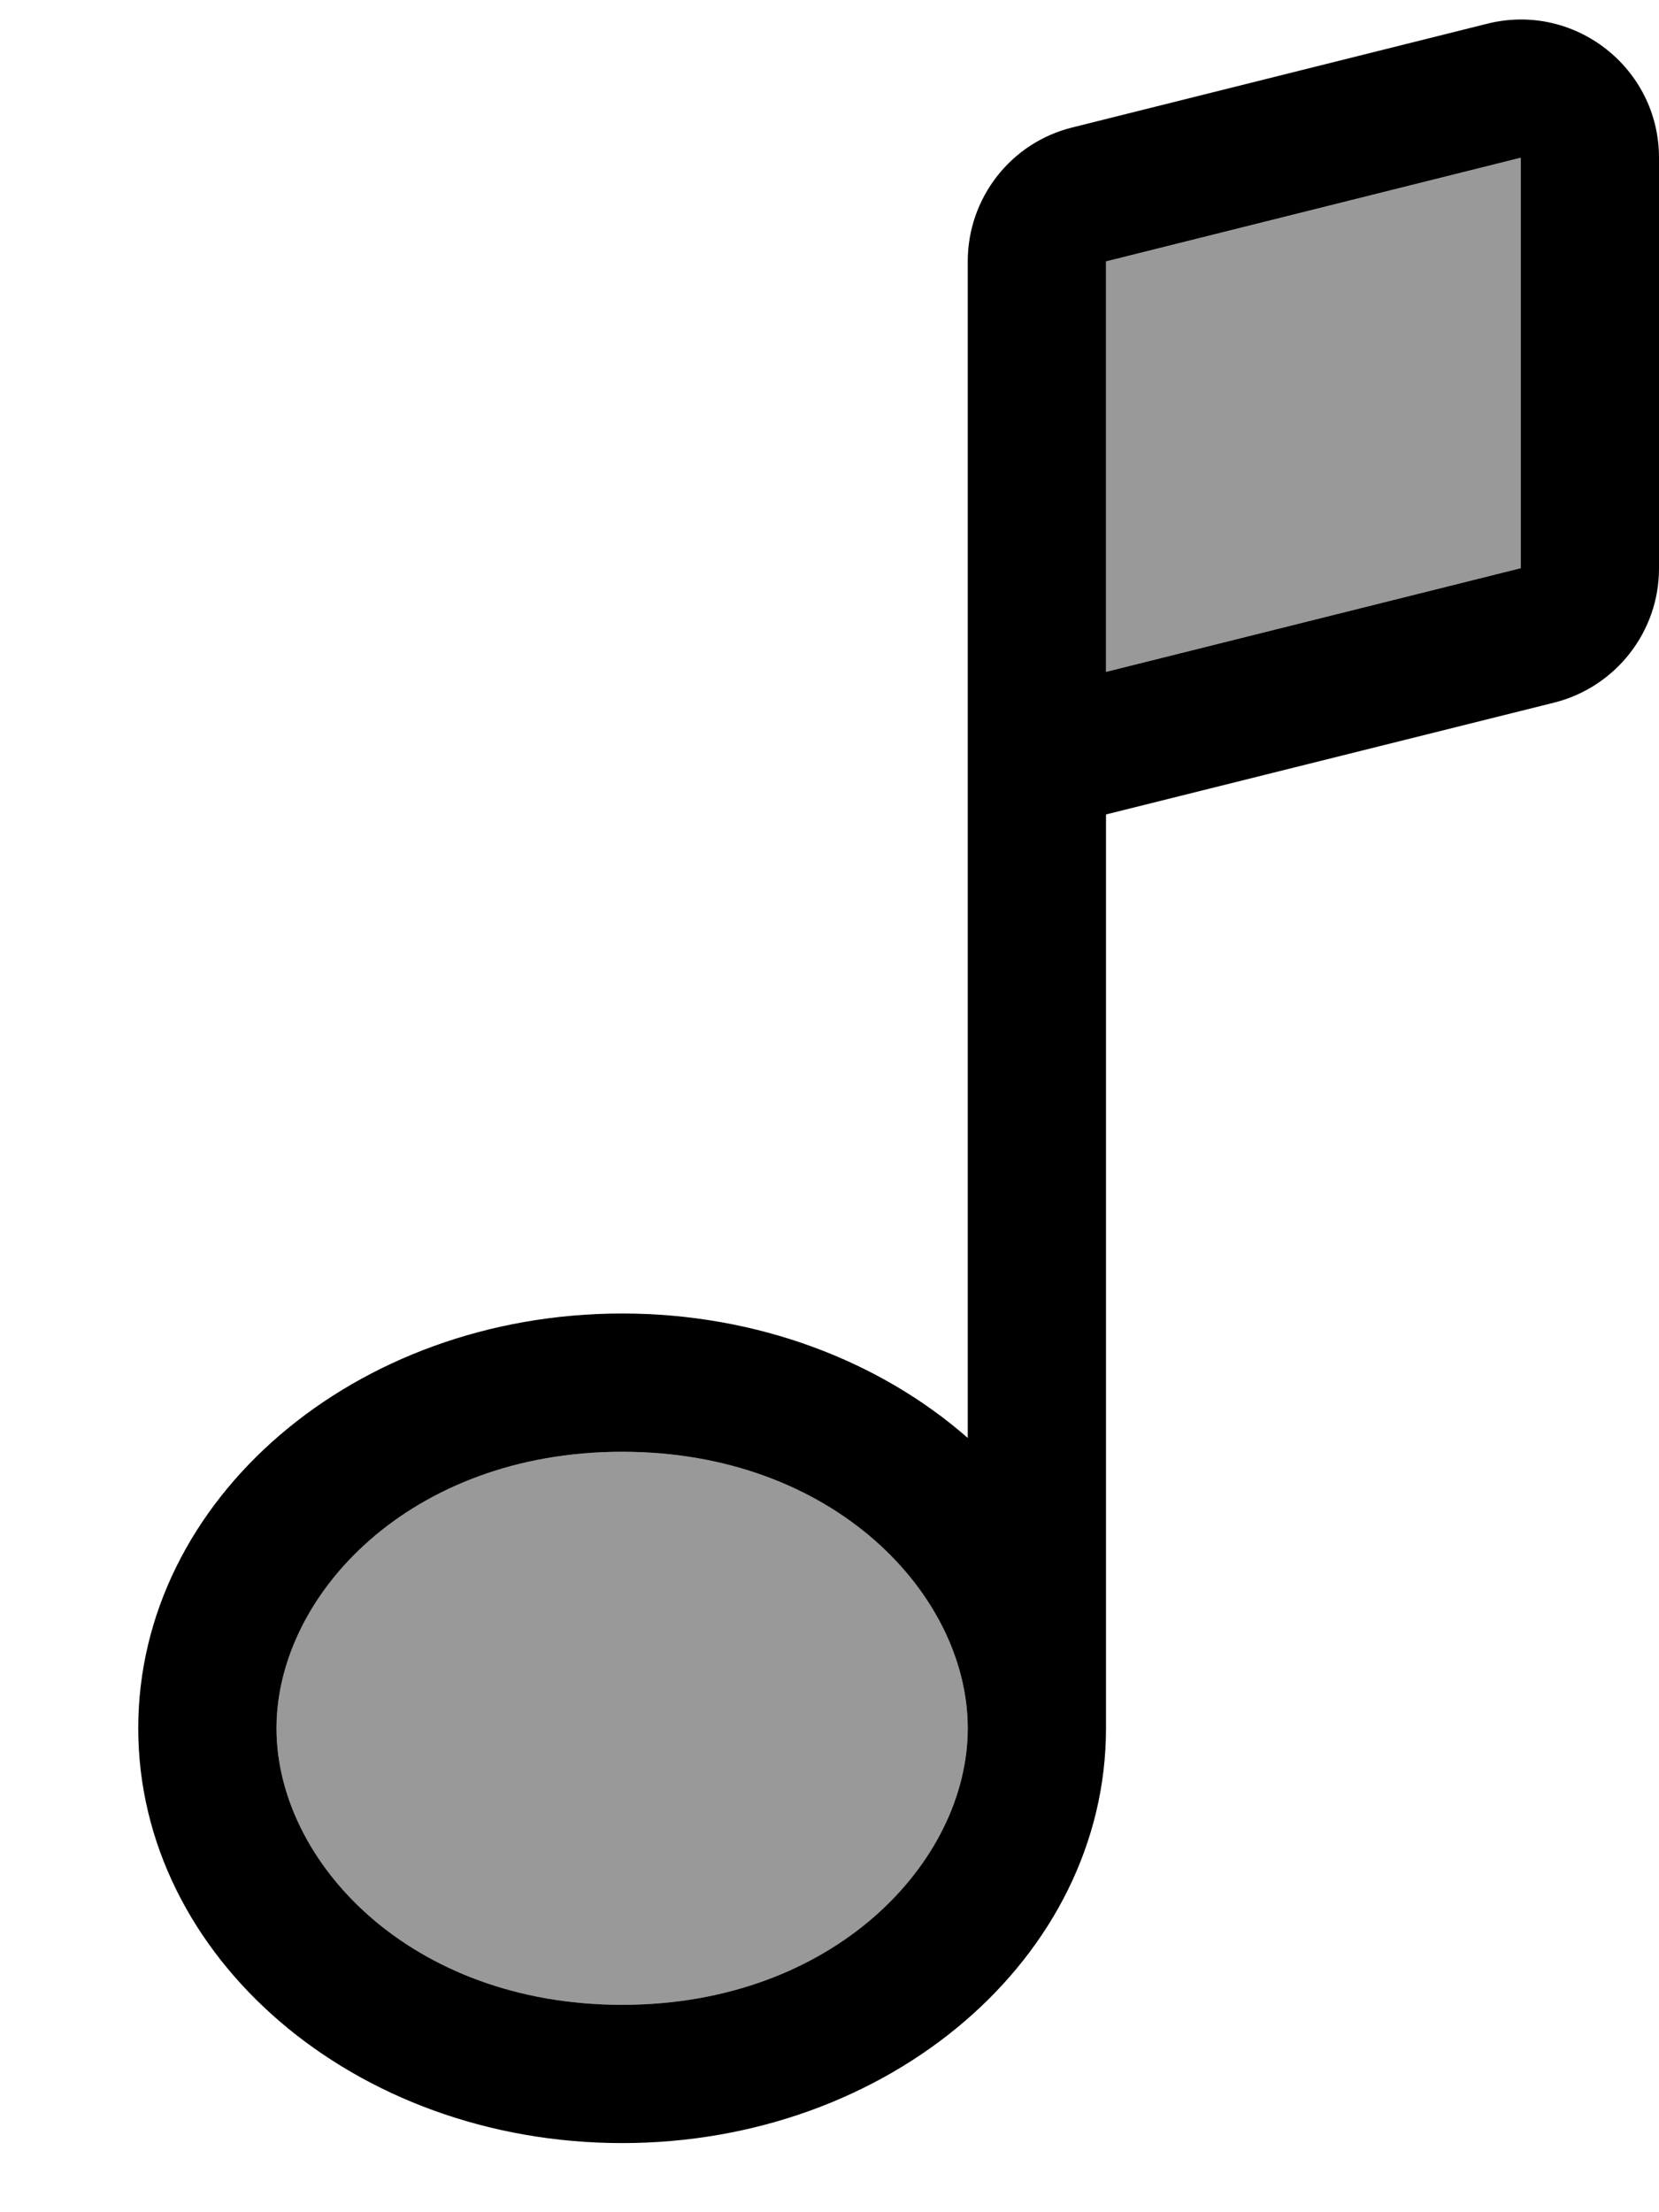
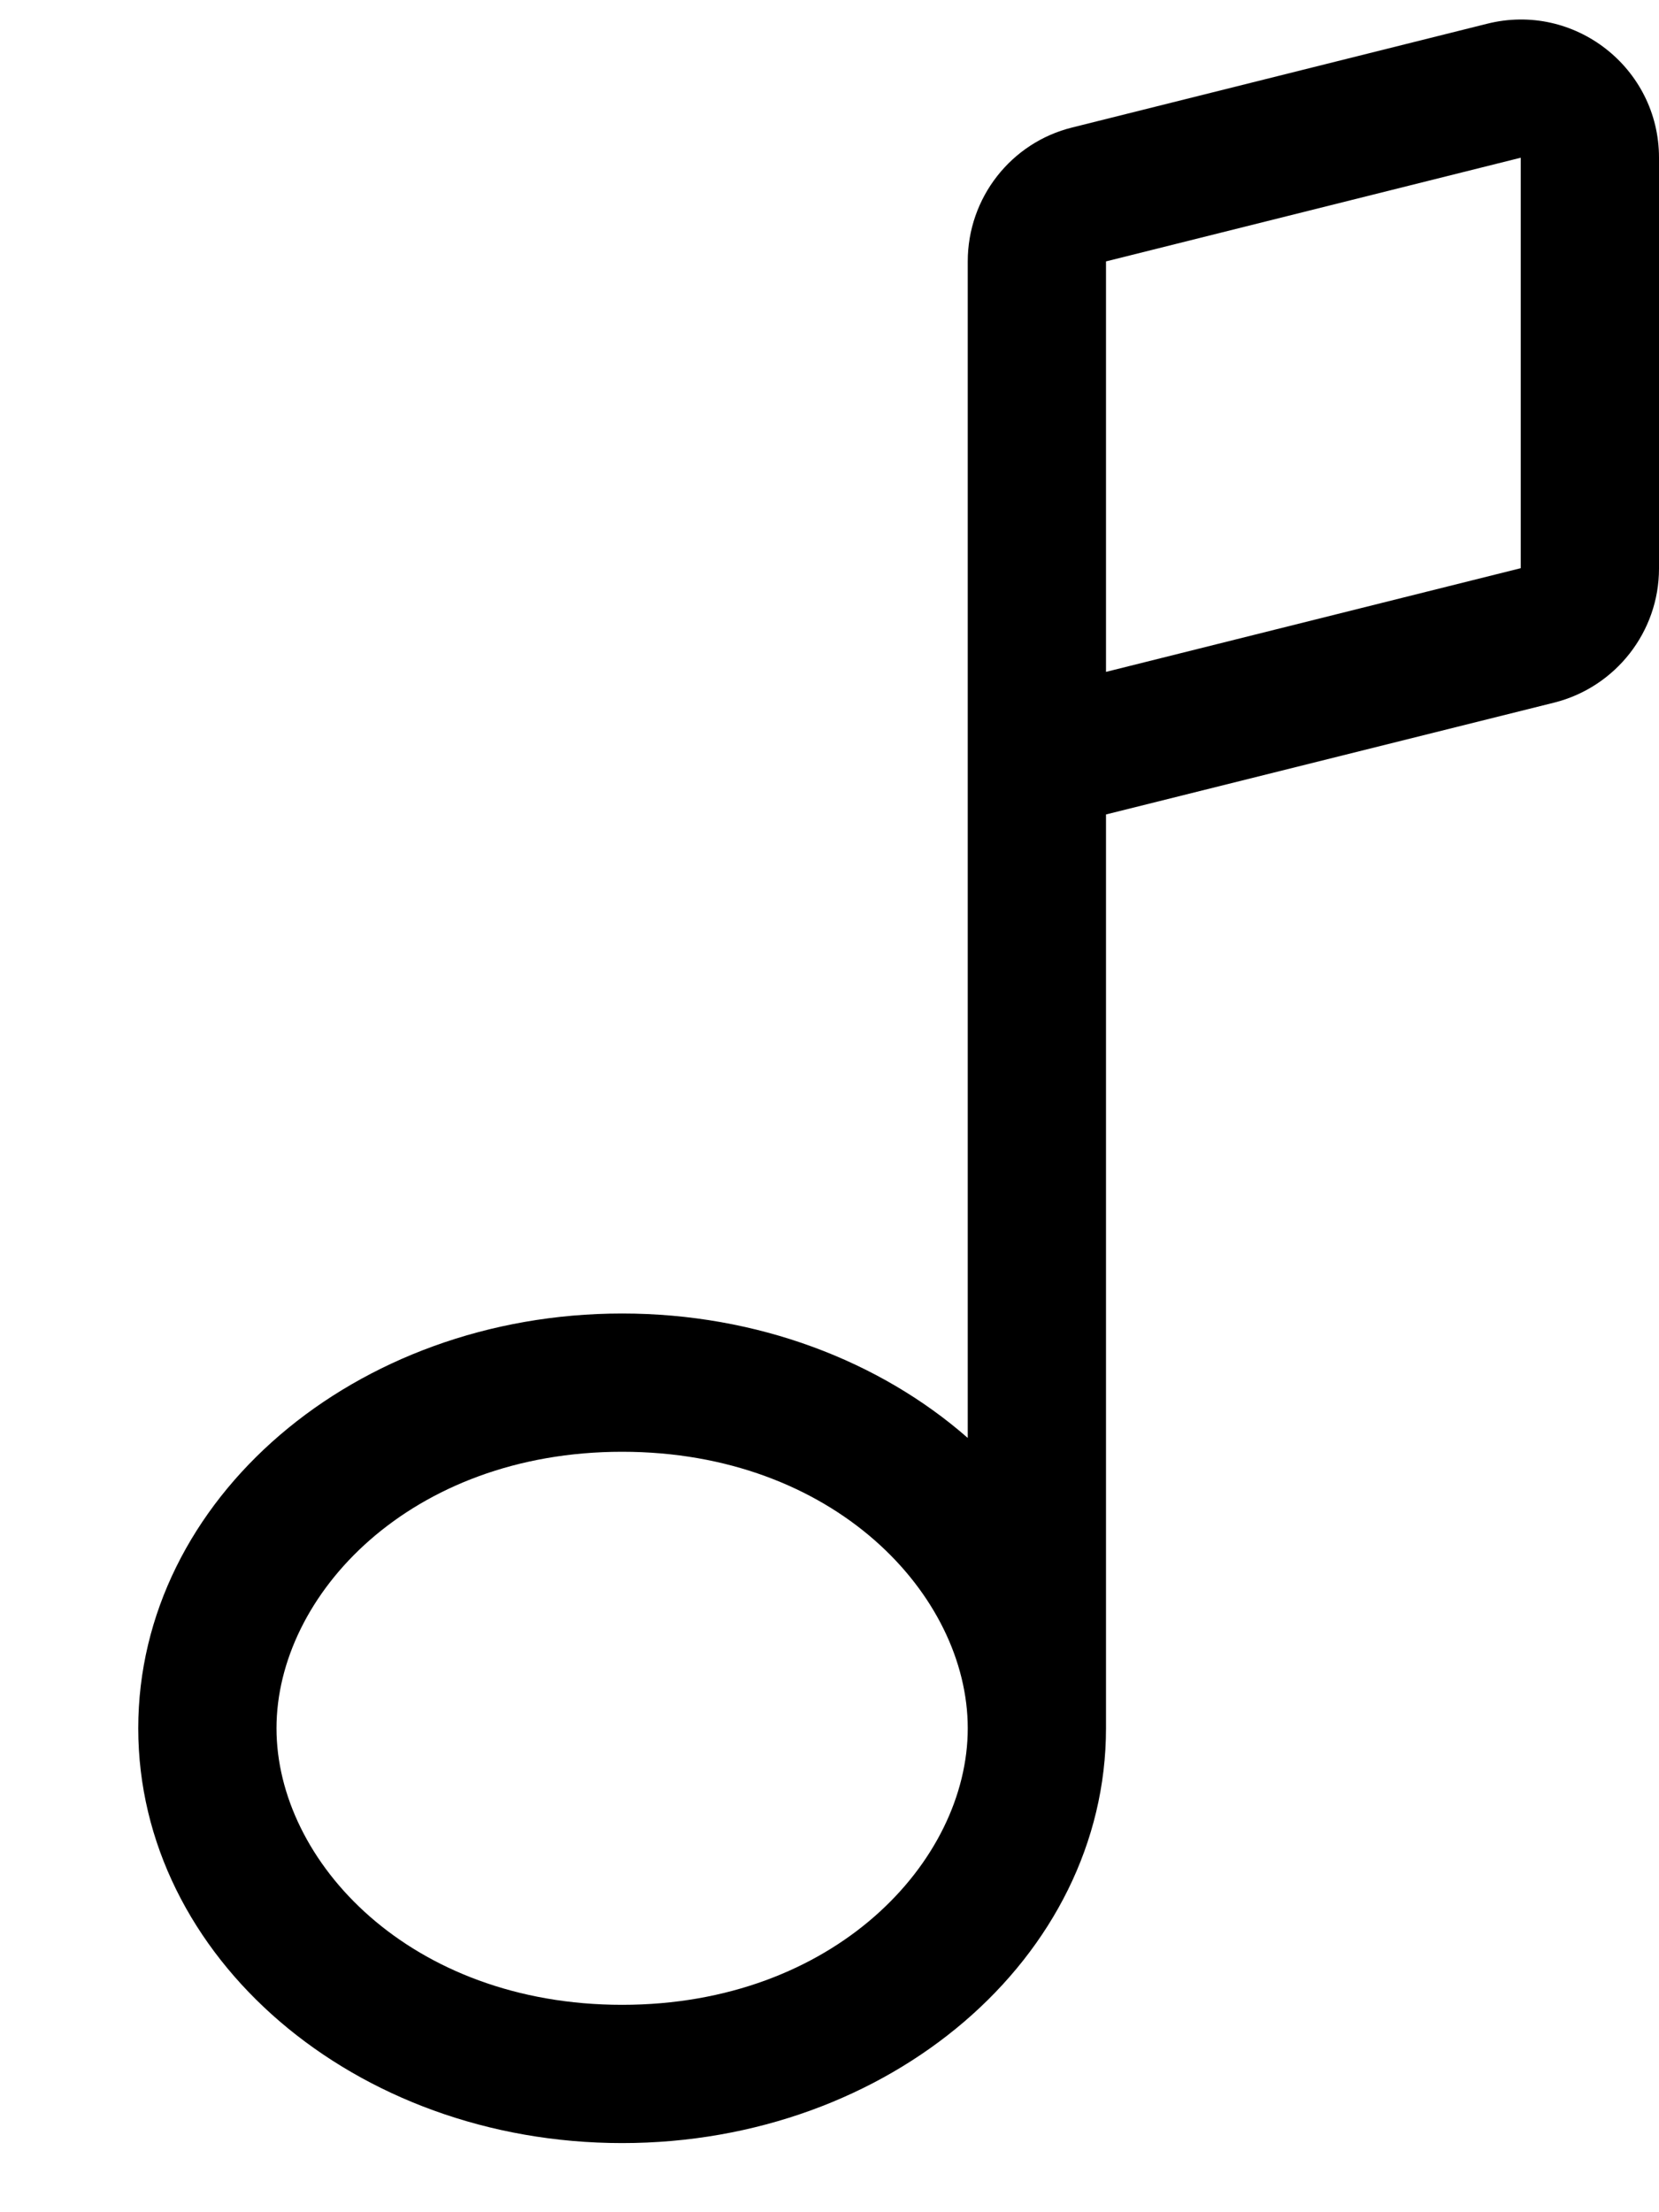
<svg xmlns="http://www.w3.org/2000/svg" viewBox="0 0 384 512">
-   <path style="fill:currentColor;opacity:.4" d="M64 400c0 30.9 31 64 80 64s80-33.1 80-64-31-64-80-64-80 33.1-80 64zM256 60.5l0 95 96-24 0-95-96 24z" />
  <path style="fill:currentColor;opacity:1" d="M384 36.5c0-20.8-19.6-36.1-39.8-31l-96 24C234 33 224 45.8 224 60.5l0 272.3c-20.3-17.8-48.7-28.8-80-28.8-61.9 0-112 43-112 96s50.1 96 112 96 112-43 112-96l0-211.5 103.8-25.9c14.2-3.6 24.2-16.4 24.2-31l0-95zM224 400c0 30.9-31 64-80 64s-80-33.1-80-64 31-64 80-64 80 33.1 80 64zM352 131.5l-96 24 0-95 96-24 0 95z" />
</svg>